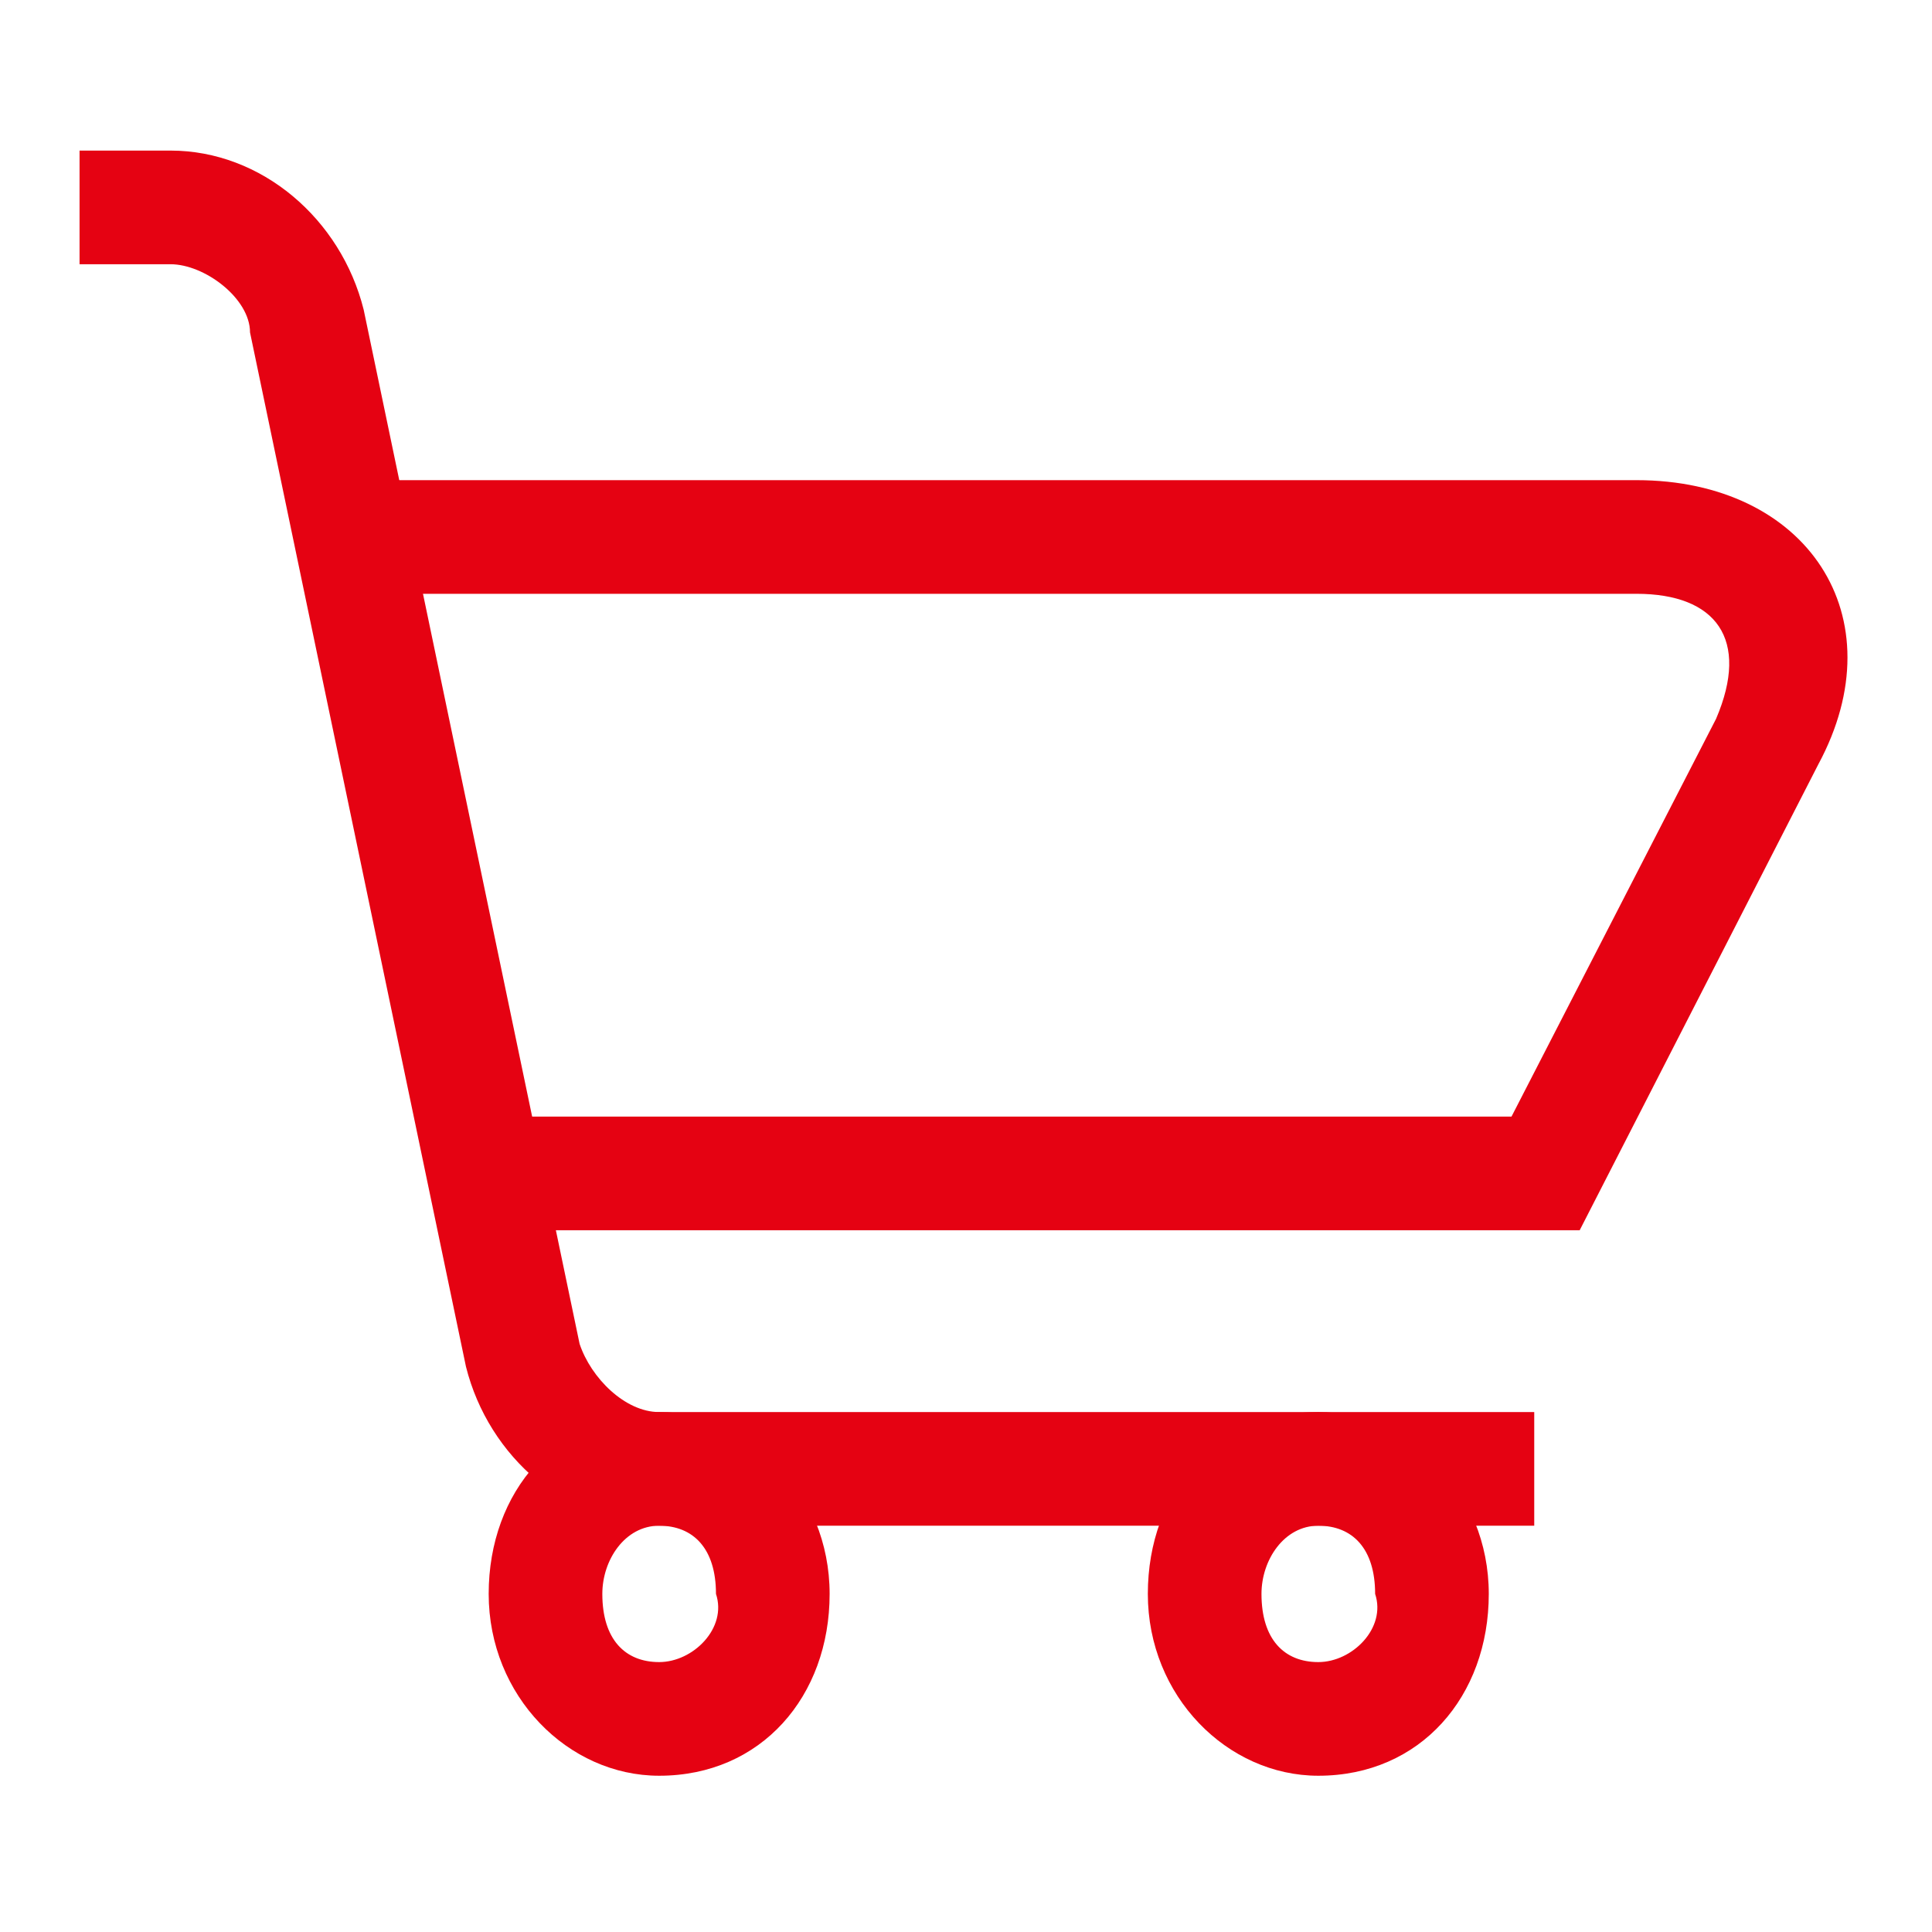
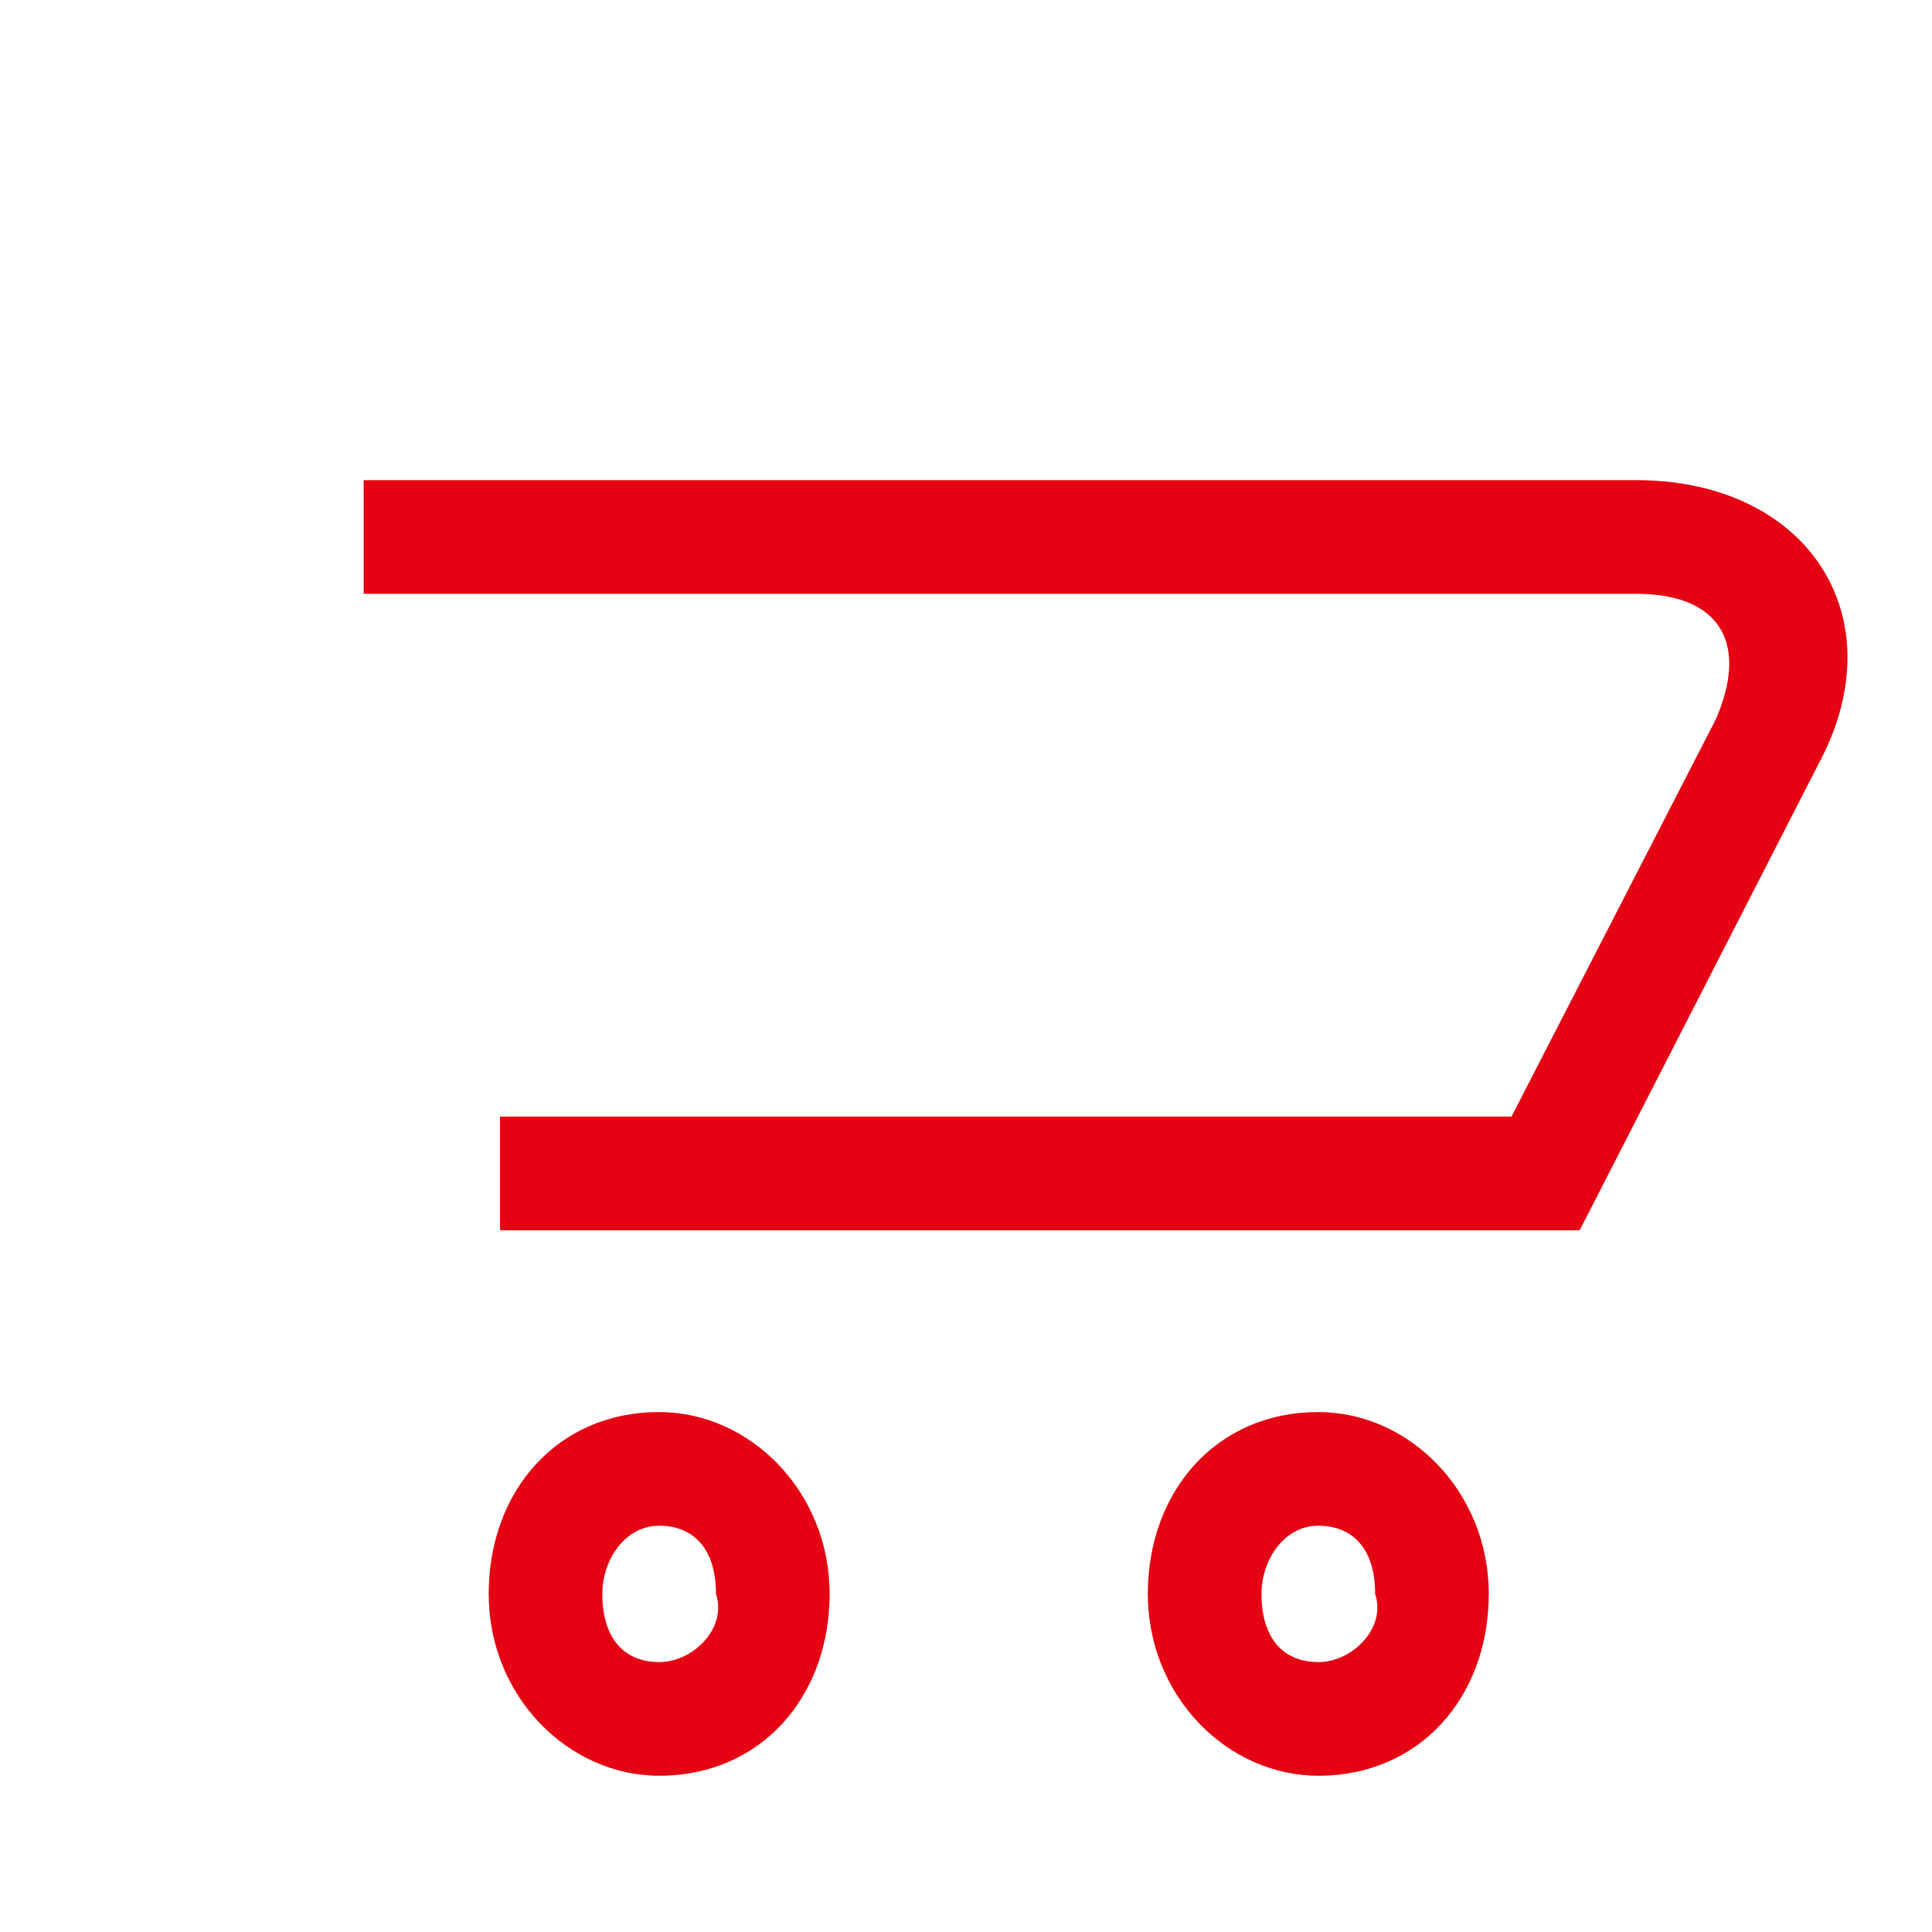
<svg xmlns="http://www.w3.org/2000/svg" t="1600865852667" class="icon" viewBox="0 0 1024 1024" version="1.1" p-id="10349" width="200" height="200">
  <defs>
    <style type="text/css" />
  </defs>
-   <path d="M349.365 941.176c54.212 0 90.353-42.165 90.353-96.376s-42.165-96.376-90.353-96.376c-54.212 0-90.353 42.165-90.353 96.376s42.165 96.376 90.353 96.376z m0-60.235c-18.071 0-30.118-12.047-30.118-36.141 0-18.071 12.047-36.141 30.118-36.141s30.118 12.047 30.118 36.141c6.024 18.071-12.047 36.141-30.118 36.141zM698.729 941.176c54.212 0 90.353-42.165 90.353-96.376s-42.165-96.376-90.353-96.376c-54.212 0-90.353 42.165-90.353 96.376s42.165 96.376 90.353 96.376z m0-60.235c-18.071 0-30.118-12.047-30.118-36.141 0-18.071 12.047-36.141 30.118-36.141s30.118 12.047 30.118 36.141c6.024 18.071-12.047 36.141-30.118 36.141z" fill="#e50212" p-id="10350" />
-   <path d="M42.165 140.047h48.188c18.071 0 42.165 18.071 42.165 36.141l114.447 548.141c12.047 48.188 54.212 84.329 102.4 84.329h463.812v-60.235h-463.812c-18.071 0-36.141-18.071-42.165-36.141l-114.447-548.141c-12.047-48.188-54.212-84.329-102.4-84.329h-48.188v60.235z" fill="#e50212" p-id="10351" />
+   <path d="M349.365 941.176c54.212 0 90.353-42.165 90.353-96.376s-42.165-96.376-90.353-96.376c-54.212 0-90.353 42.165-90.353 96.376s42.165 96.376 90.353 96.376m0-60.235c-18.071 0-30.118-12.047-30.118-36.141 0-18.071 12.047-36.141 30.118-36.141s30.118 12.047 30.118 36.141c6.024 18.071-12.047 36.141-30.118 36.141zM698.729 941.176c54.212 0 90.353-42.165 90.353-96.376s-42.165-96.376-90.353-96.376c-54.212 0-90.353 42.165-90.353 96.376s42.165 96.376 90.353 96.376z m0-60.235c-18.071 0-30.118-12.047-30.118-36.141 0-18.071 12.047-36.141 30.118-36.141s30.118 12.047 30.118 36.141c6.024 18.071-12.047 36.141-30.118 36.141z" fill="#e50212" p-id="10350" />
  <path d="M265.035 591.812v60.235h572.235l126.494-246.965c42.165-78.306-6.024-150.588-96.376-150.588h-674.635v60.235h674.635c42.165 0 60.235 24.094 42.165 66.259l-108.424 210.824h-536.094z" fill="#e50212" p-id="10352" />
</svg>